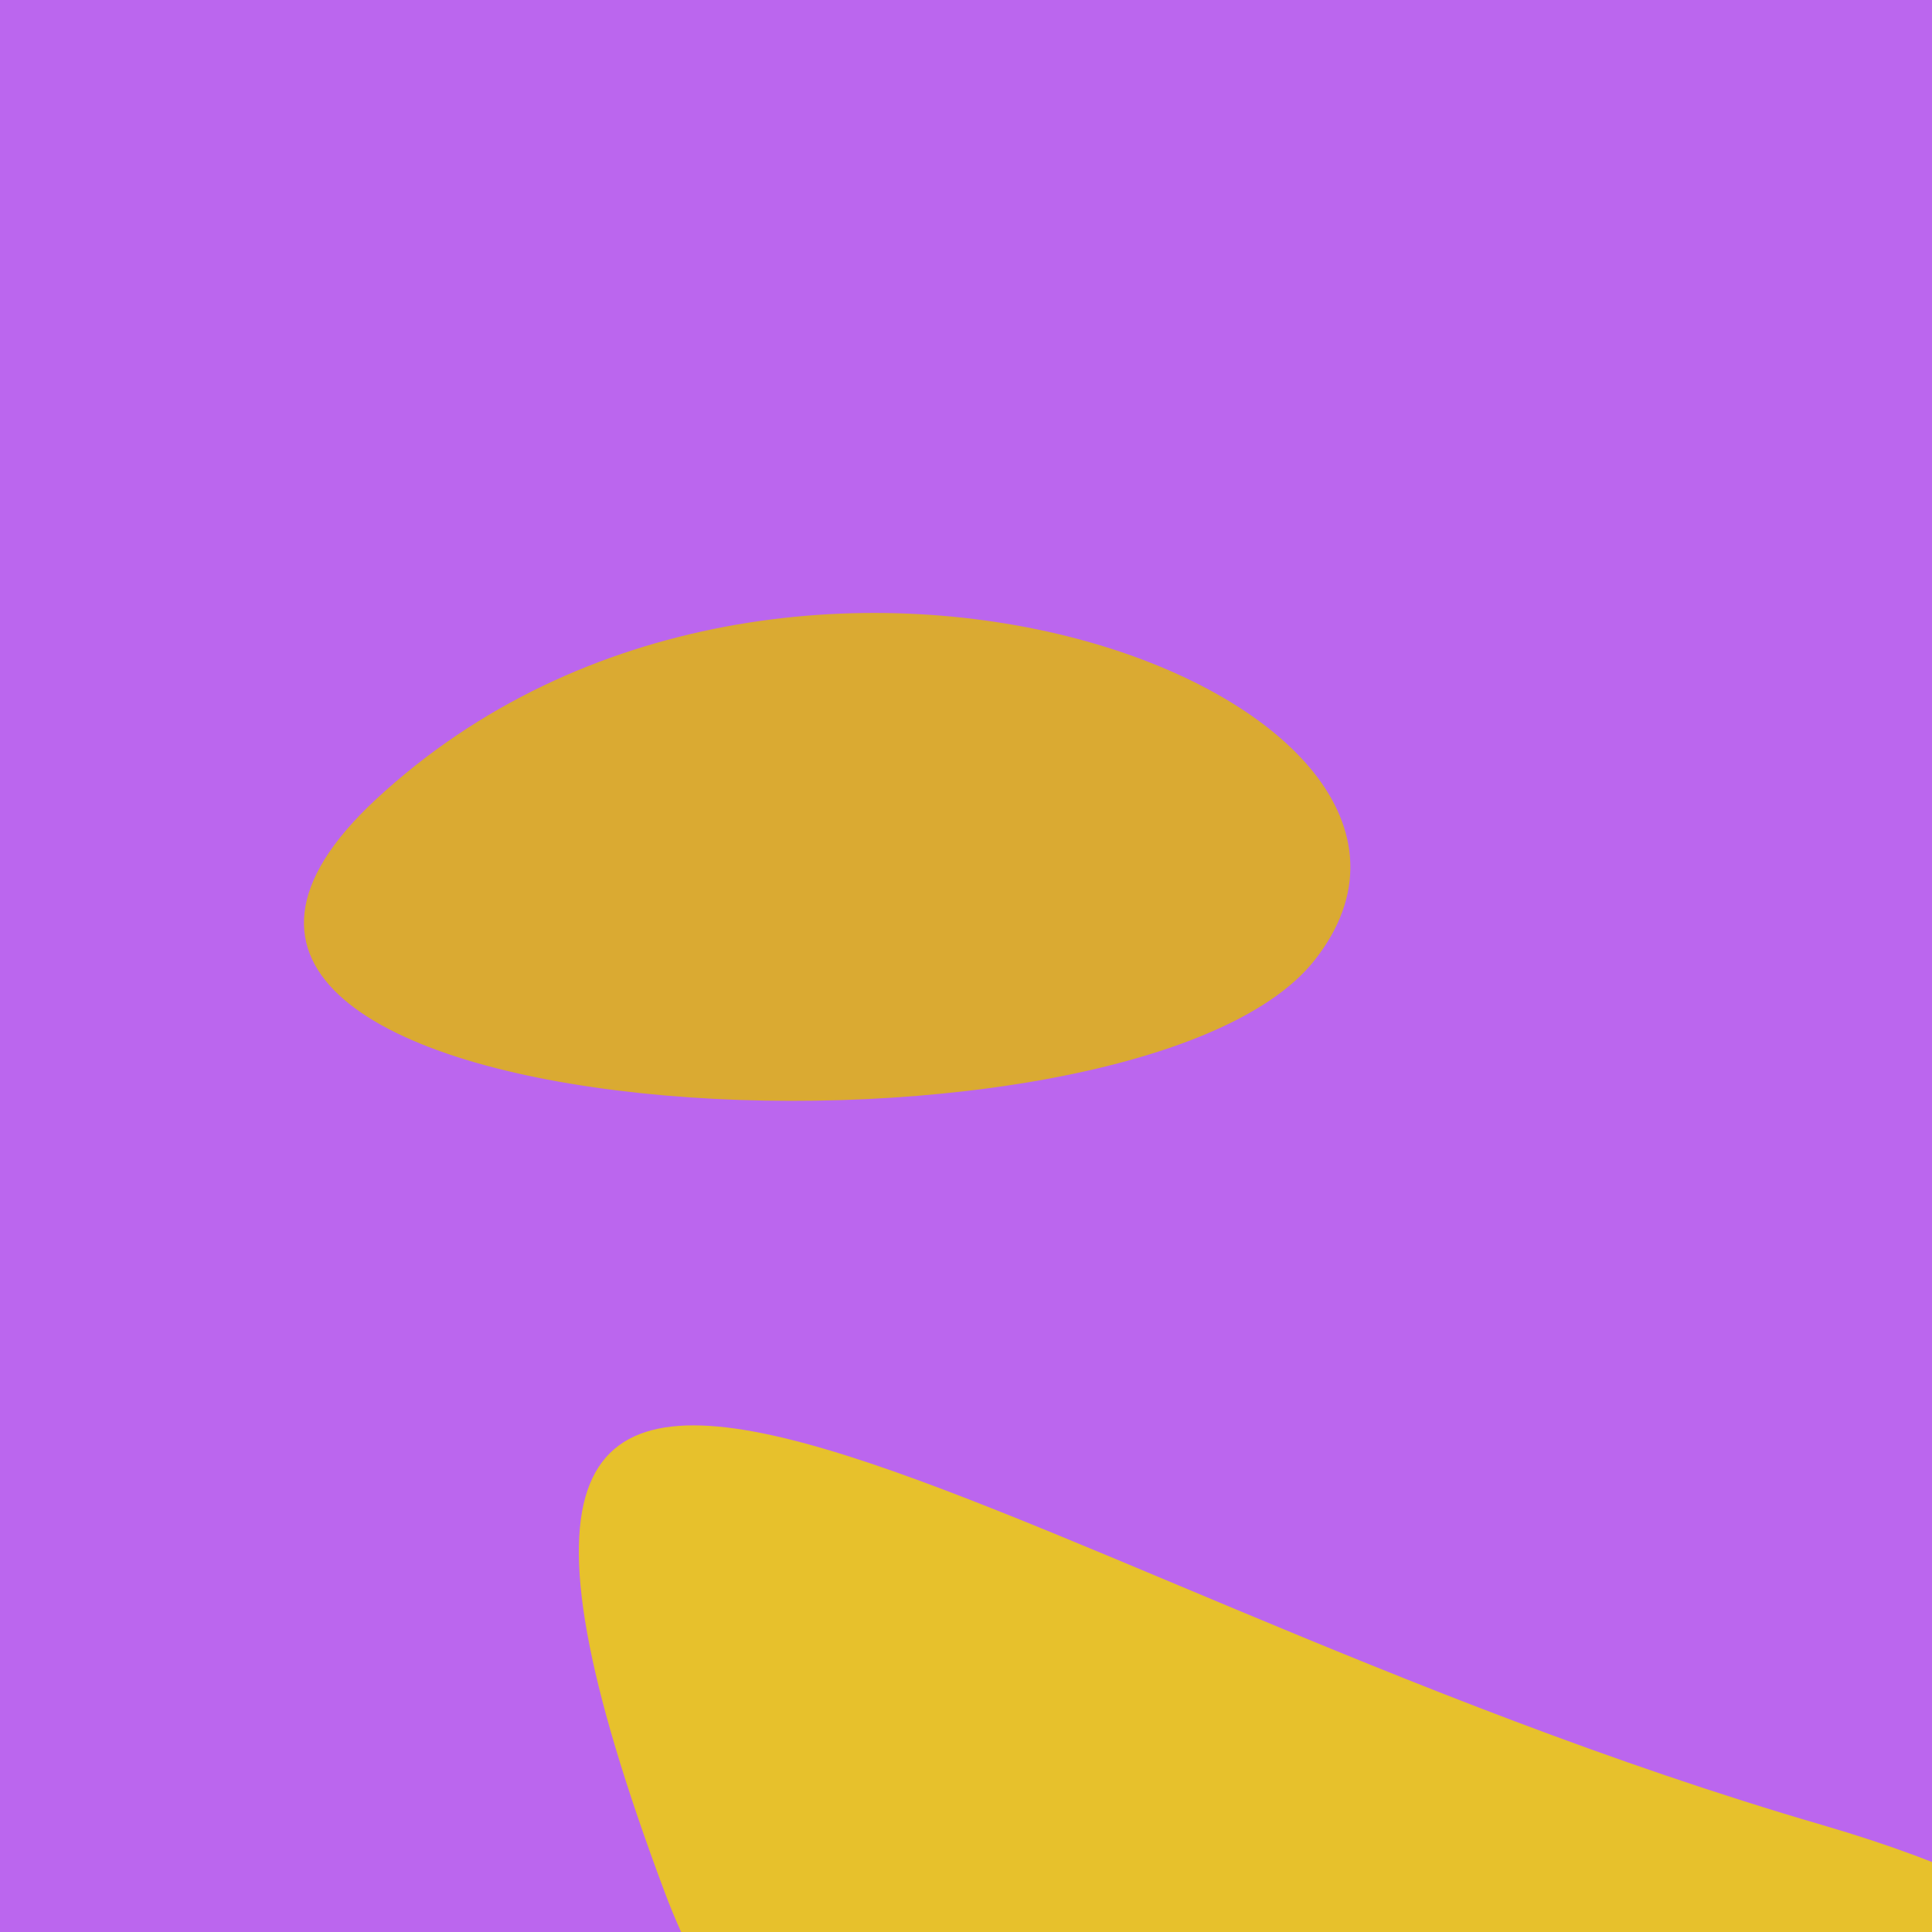
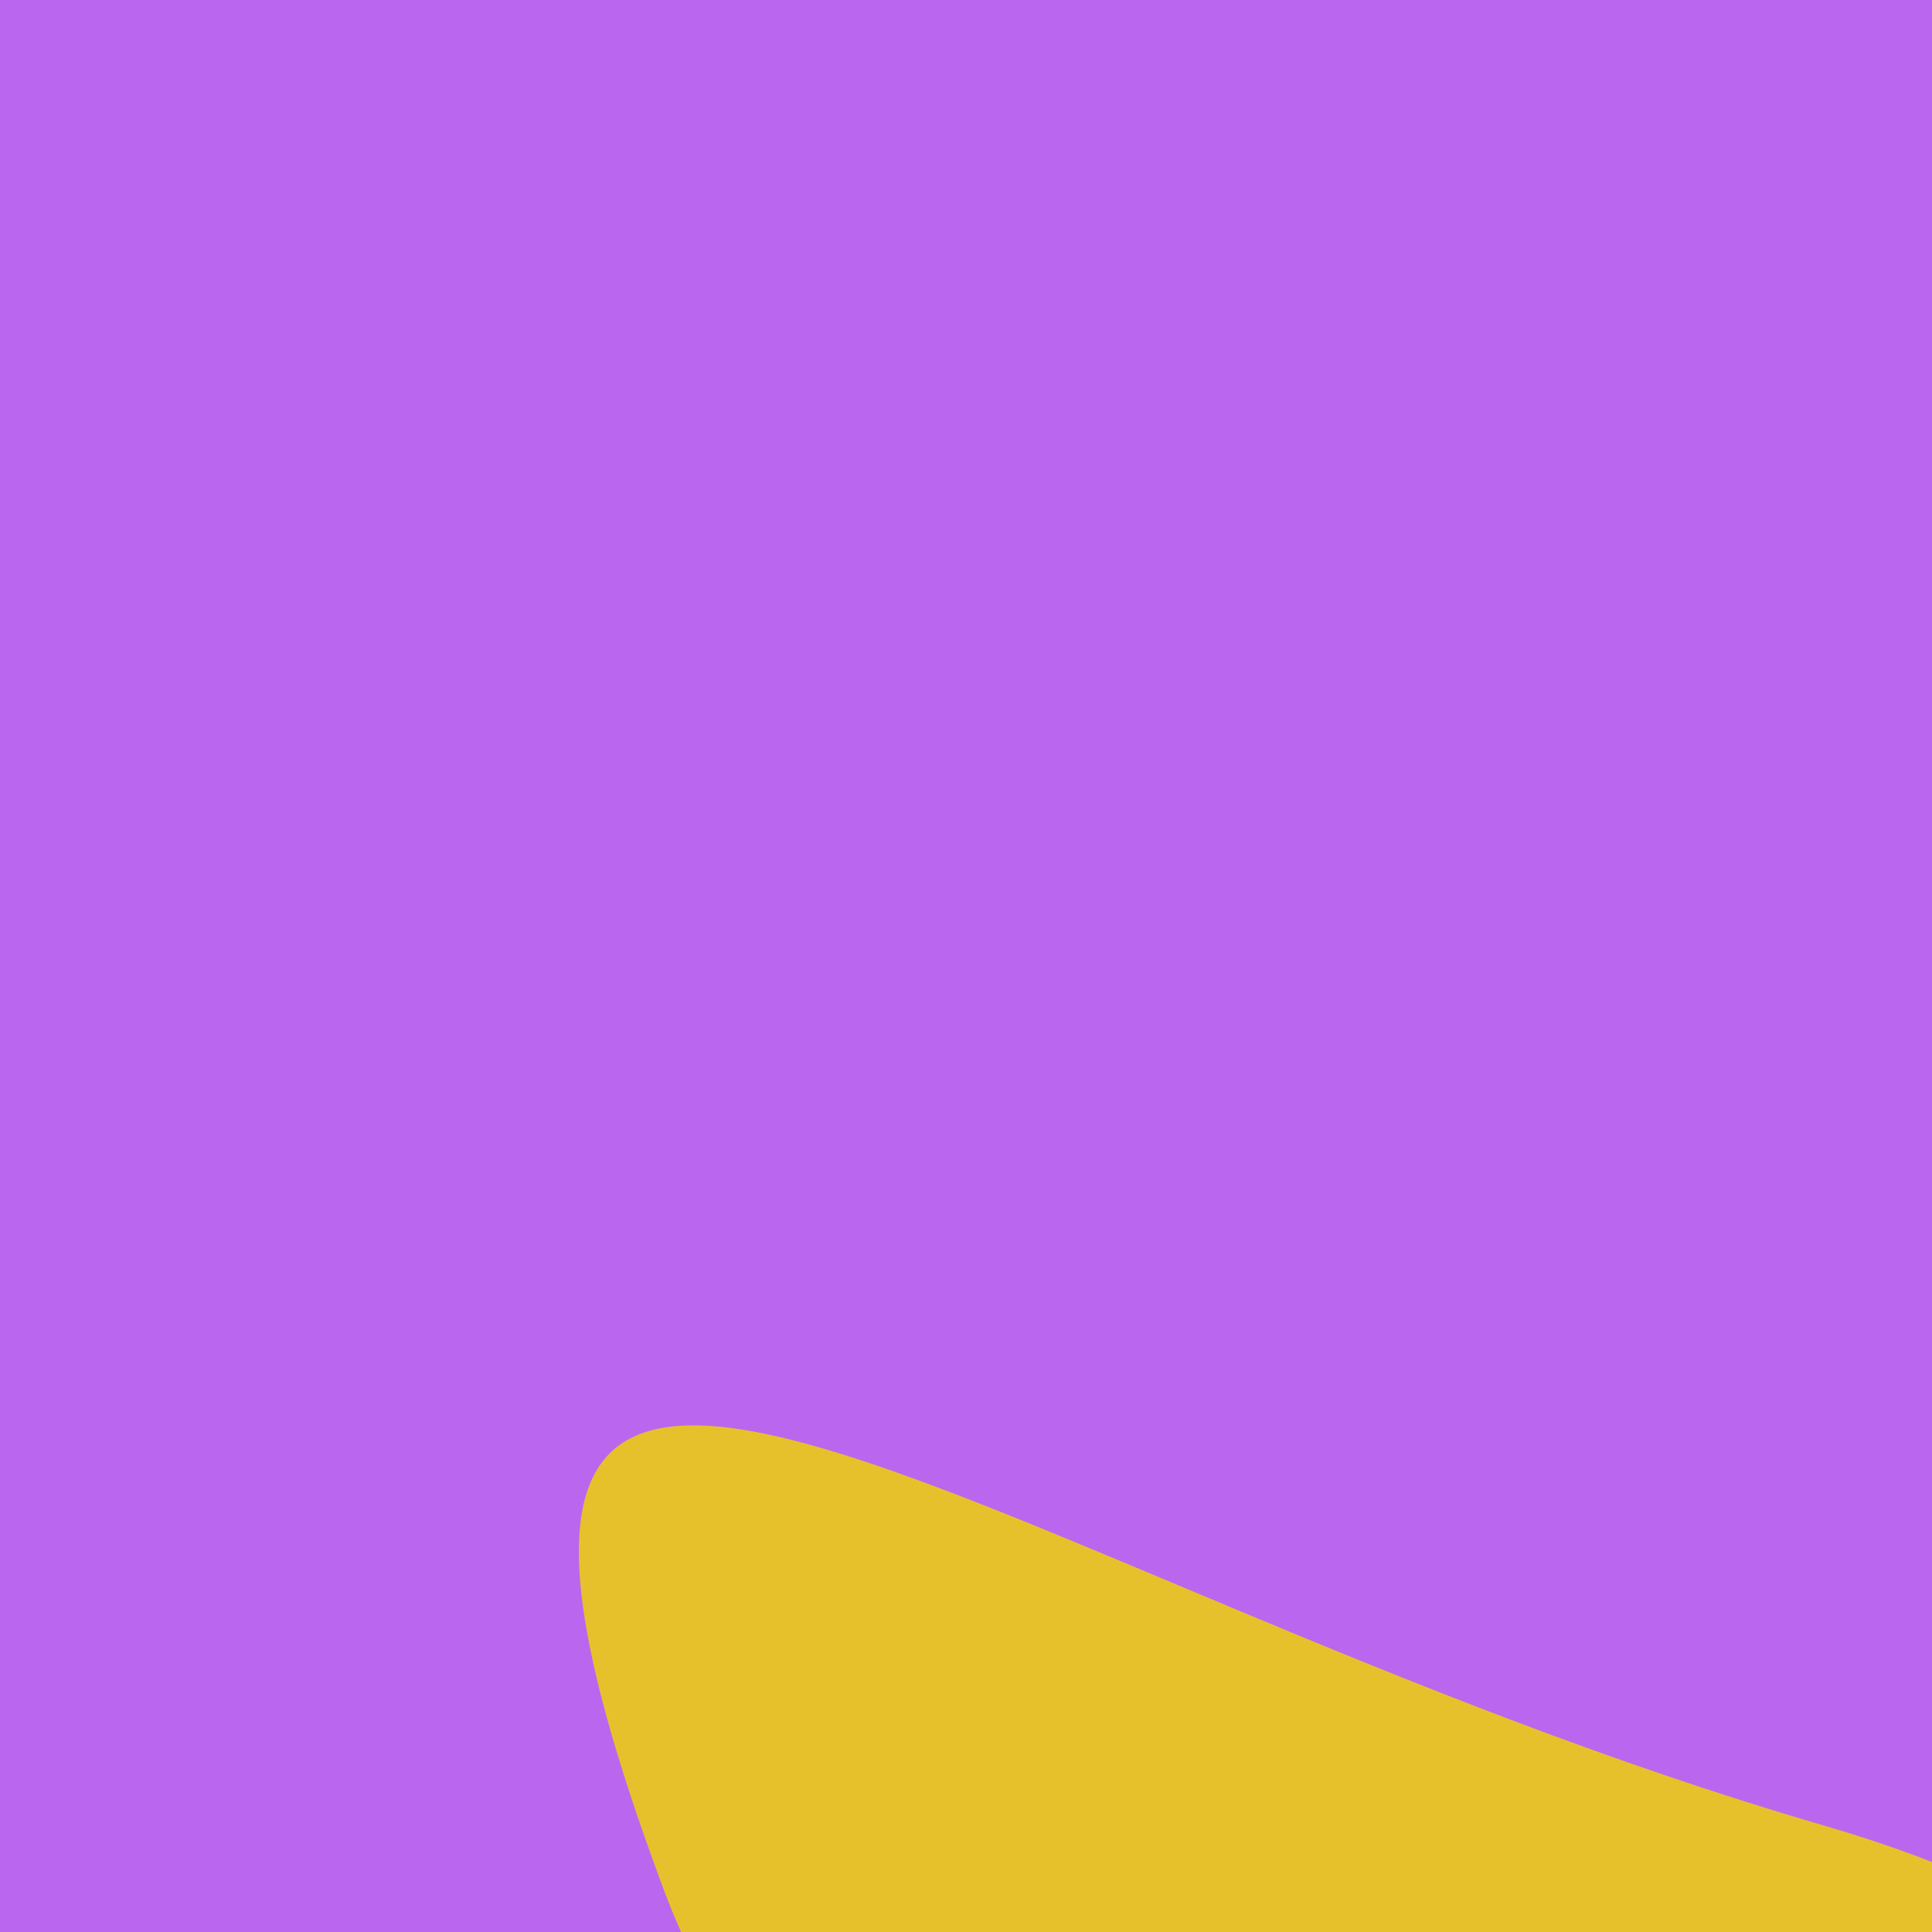
<svg xmlns="http://www.w3.org/2000/svg" width="128" height="128">
  <g>
    <rect width="128" height="128" fill="#b6e" />
    <path d="M 44.047 125.386 C 65.962 183.876 192.329 141.814 120.716 120.908 C 64.247 104.423 22.693 68.391 44.047 125.386" fill="rgb(231,193,44)" />
-     <path d="M 87.085 63.629 C 100.769 46.318 52.164 27.668 24.913 52.954 C 0.846 75.285 74.952 78.978 87.085 63.629" fill="rgb(218,170,50)" />
  </g>
</svg>